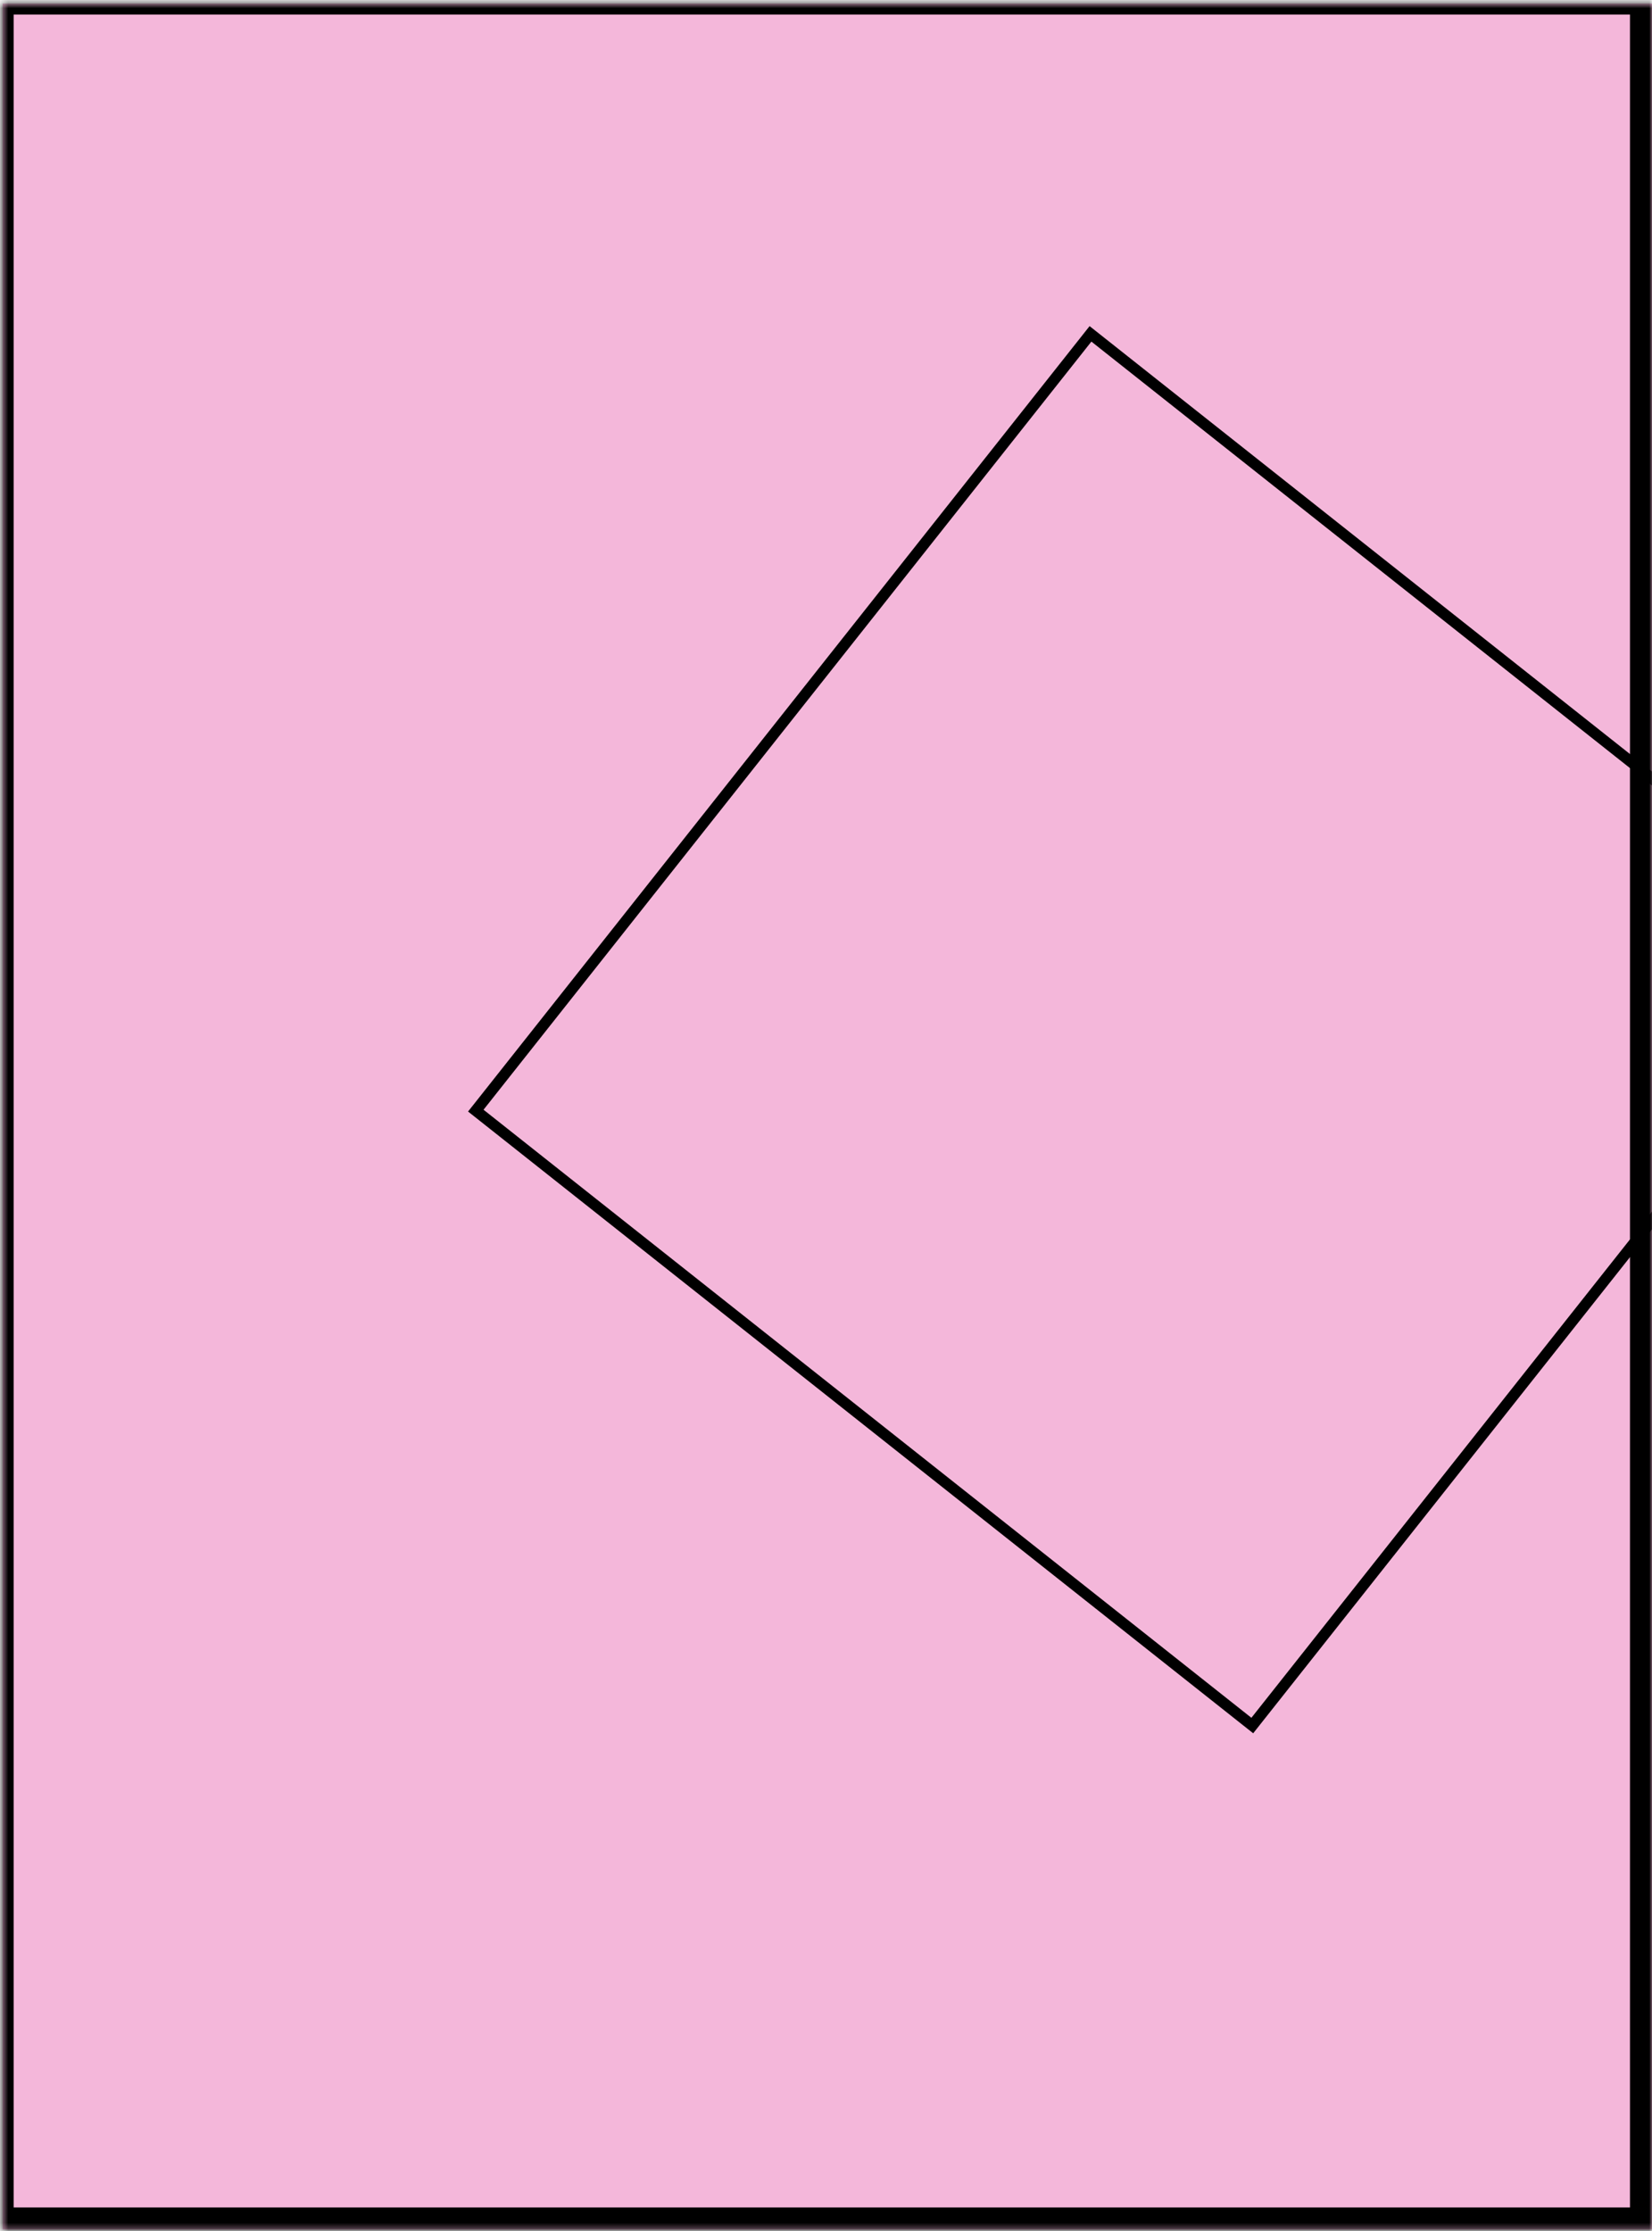
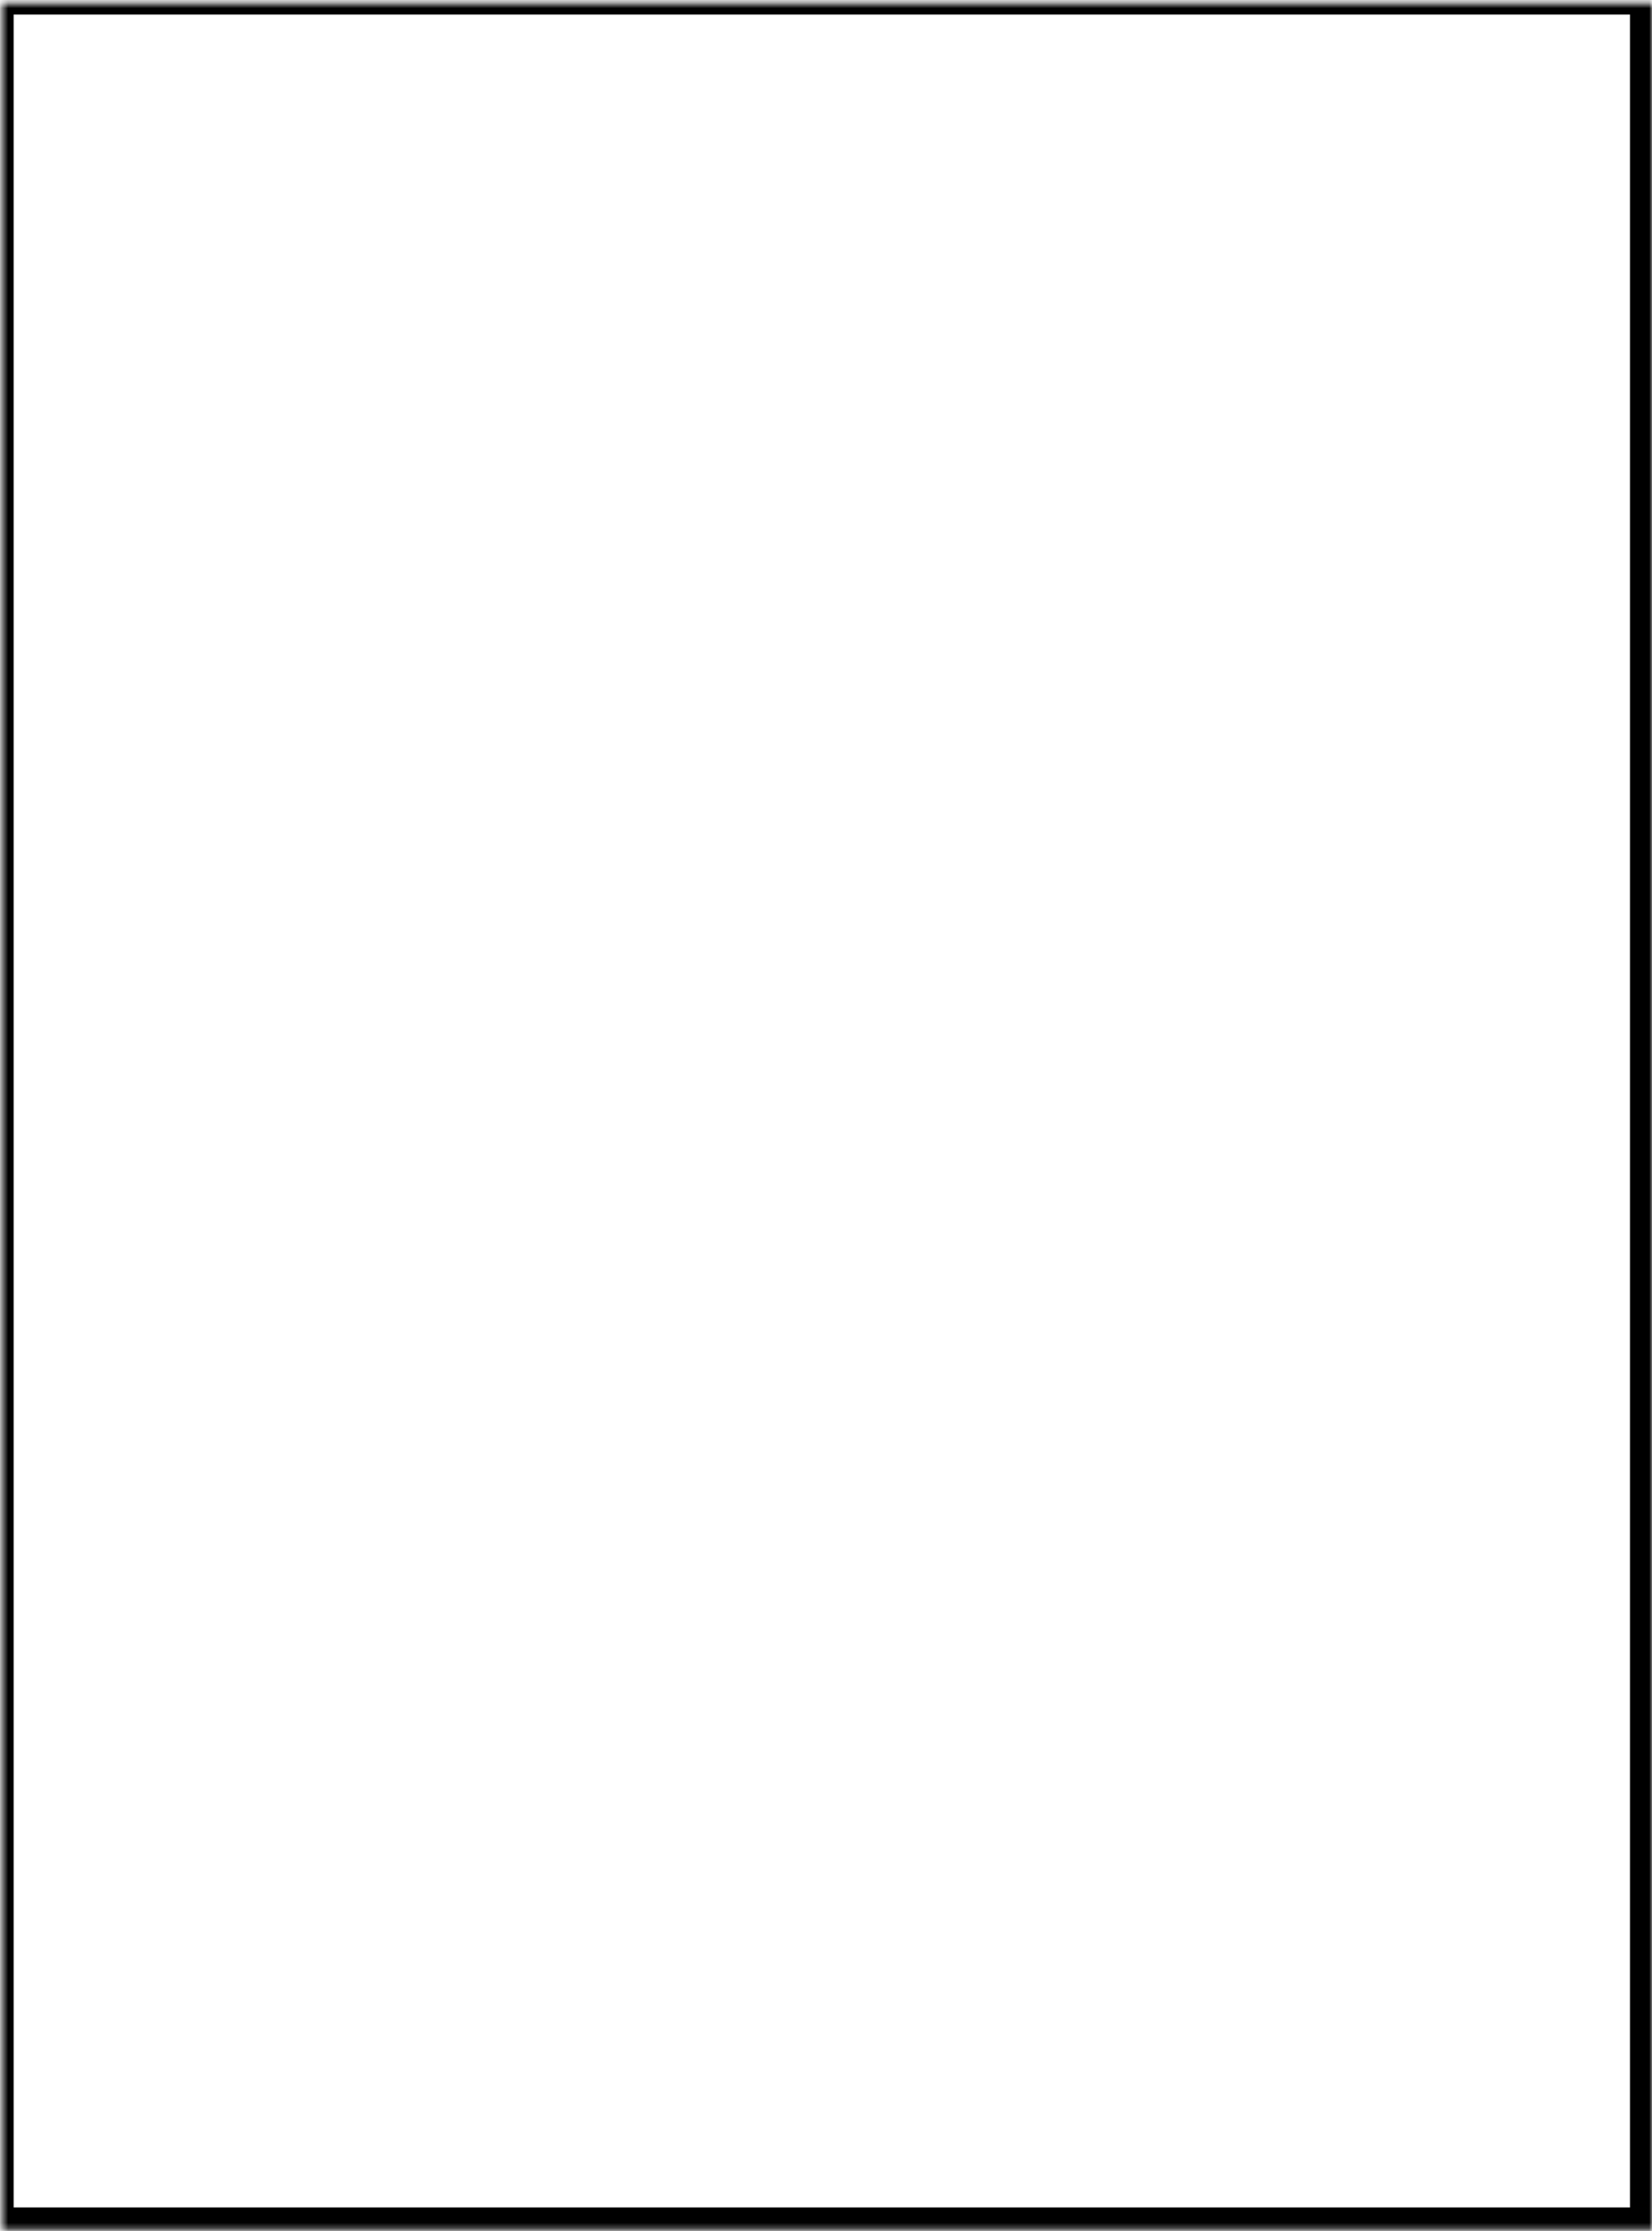
<svg xmlns="http://www.w3.org/2000/svg" width="300" height="405" viewBox="0 0 300 405" fill="none">
  <mask id="path-1-inside-1_817_540" fill="white">
    <path d="M0.477 0.648H300V404.724H0.477V0.648Z" />
  </mask>
-   <path d="M0.477 0.648H300V404.724H0.477V0.648Z" fill="#F4B7DA" />
  <path d="M0.477 0.648V-1.352H-1.523V0.648H0.477ZM300 0.648H304V-1.352H300V0.648ZM300 404.724V408.724H304V404.724H300ZM0.477 404.724H-1.523V408.724H0.477V404.724ZM0.477 2.648H300V-1.352H0.477V2.648ZM296 0.648V404.724H304V0.648H296ZM300 400.724H0.477V408.724H300V400.724ZM2.477 404.724V0.648H-1.523V404.724H2.477Z" fill="black" mask="url(#path-1-inside-1_817_540)" />
  <mask id="mask0_817_540" style="mask-type:alpha" maskUnits="userSpaceOnUse" x="0" y="0" width="300" height="405">
    <mask id="path-3-inside-2_817_540" fill="white">
      <path d="M0.477 0.648H300V404.724H0.477V0.648Z" />
    </mask>
    <path d="M0.477 0.648H300V404.724H0.477V0.648Z" fill="#F4B7DA" />
-     <path d="M0.477 0.648V-1.352H-1.523V0.648H0.477ZM300 0.648H304V-1.352H300V0.648ZM300 404.724V408.724H304V404.724H300ZM0.477 404.724H-1.523V408.724H0.477V404.724ZM0.477 2.648H300V-1.352H0.477V2.648ZM296 0.648V404.724H304V0.648H296ZM300 400.724H0.477V408.724H300V400.724ZM2.477 404.724V0.648H-1.523V404.724H2.477Z" fill="black" mask="url(#path-3-inside-2_817_540)" />
  </mask>
  <g mask="url(#mask0_817_540)">
-     <rect x="198.031" y="60.606" width="179.845" height="179.845" transform="rotate(38.366 198.031 60.606)" stroke="black" stroke-width="2" />
-   </g>
+     </g>
</svg>